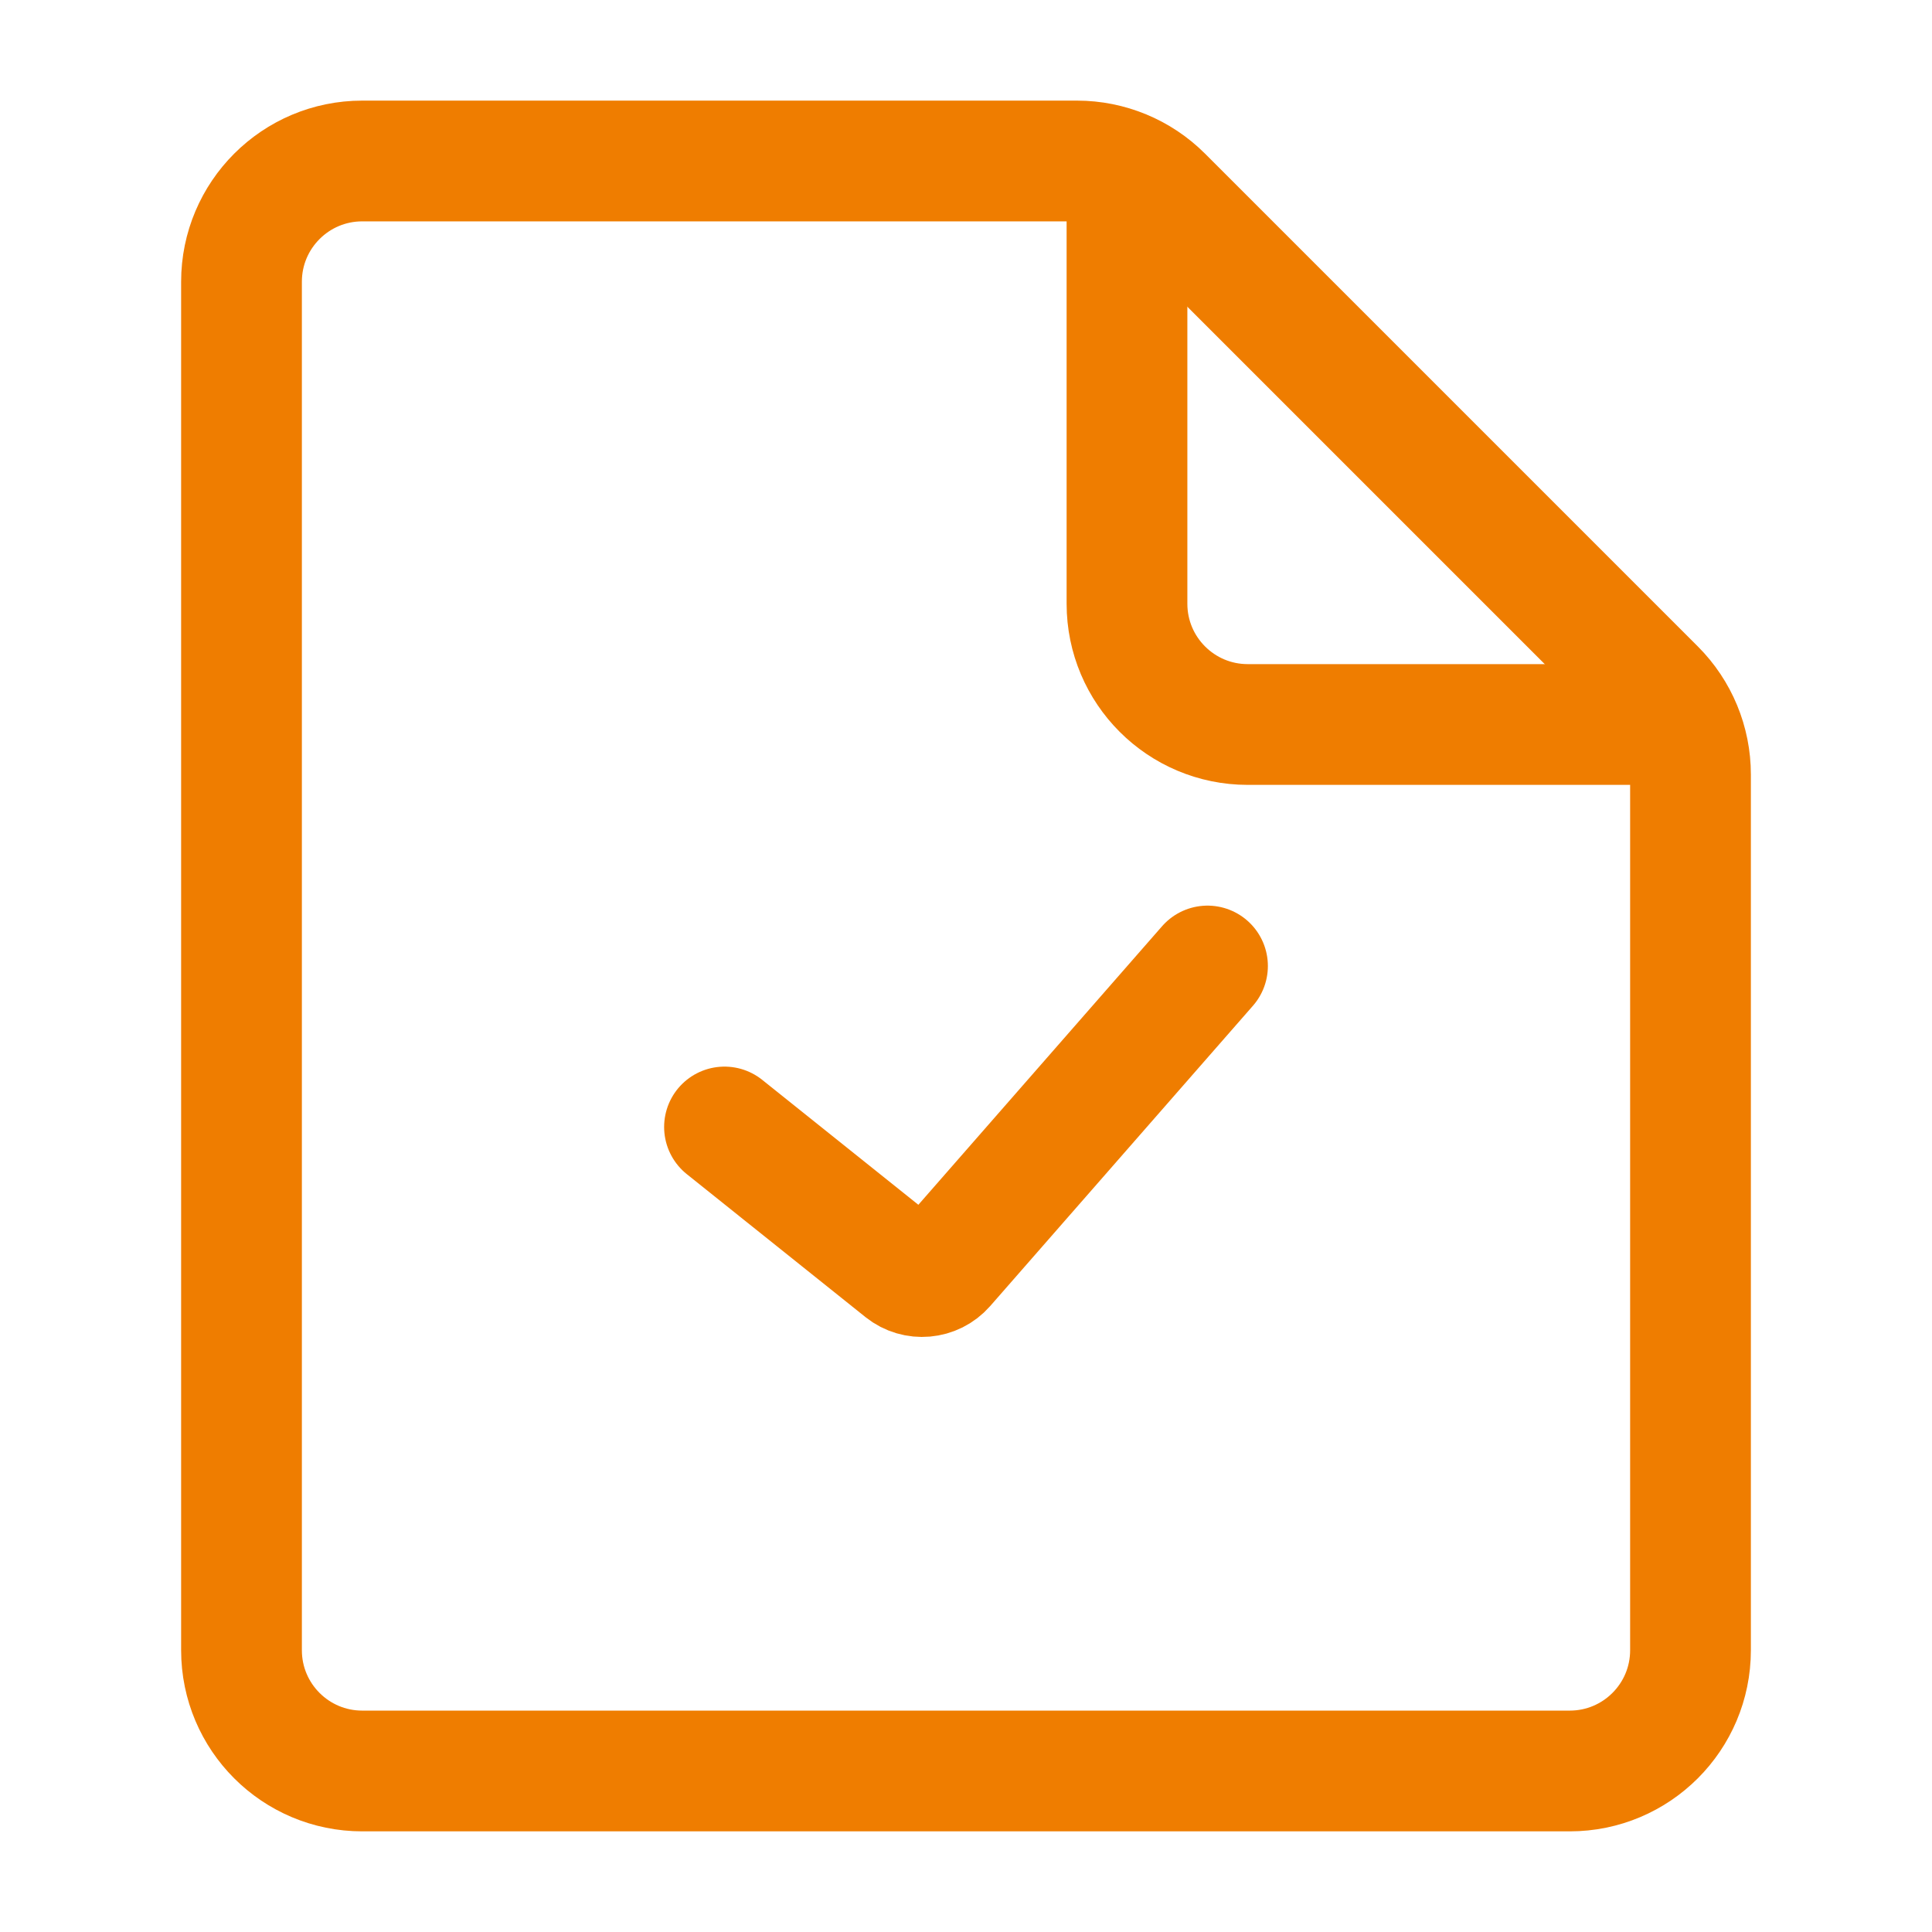
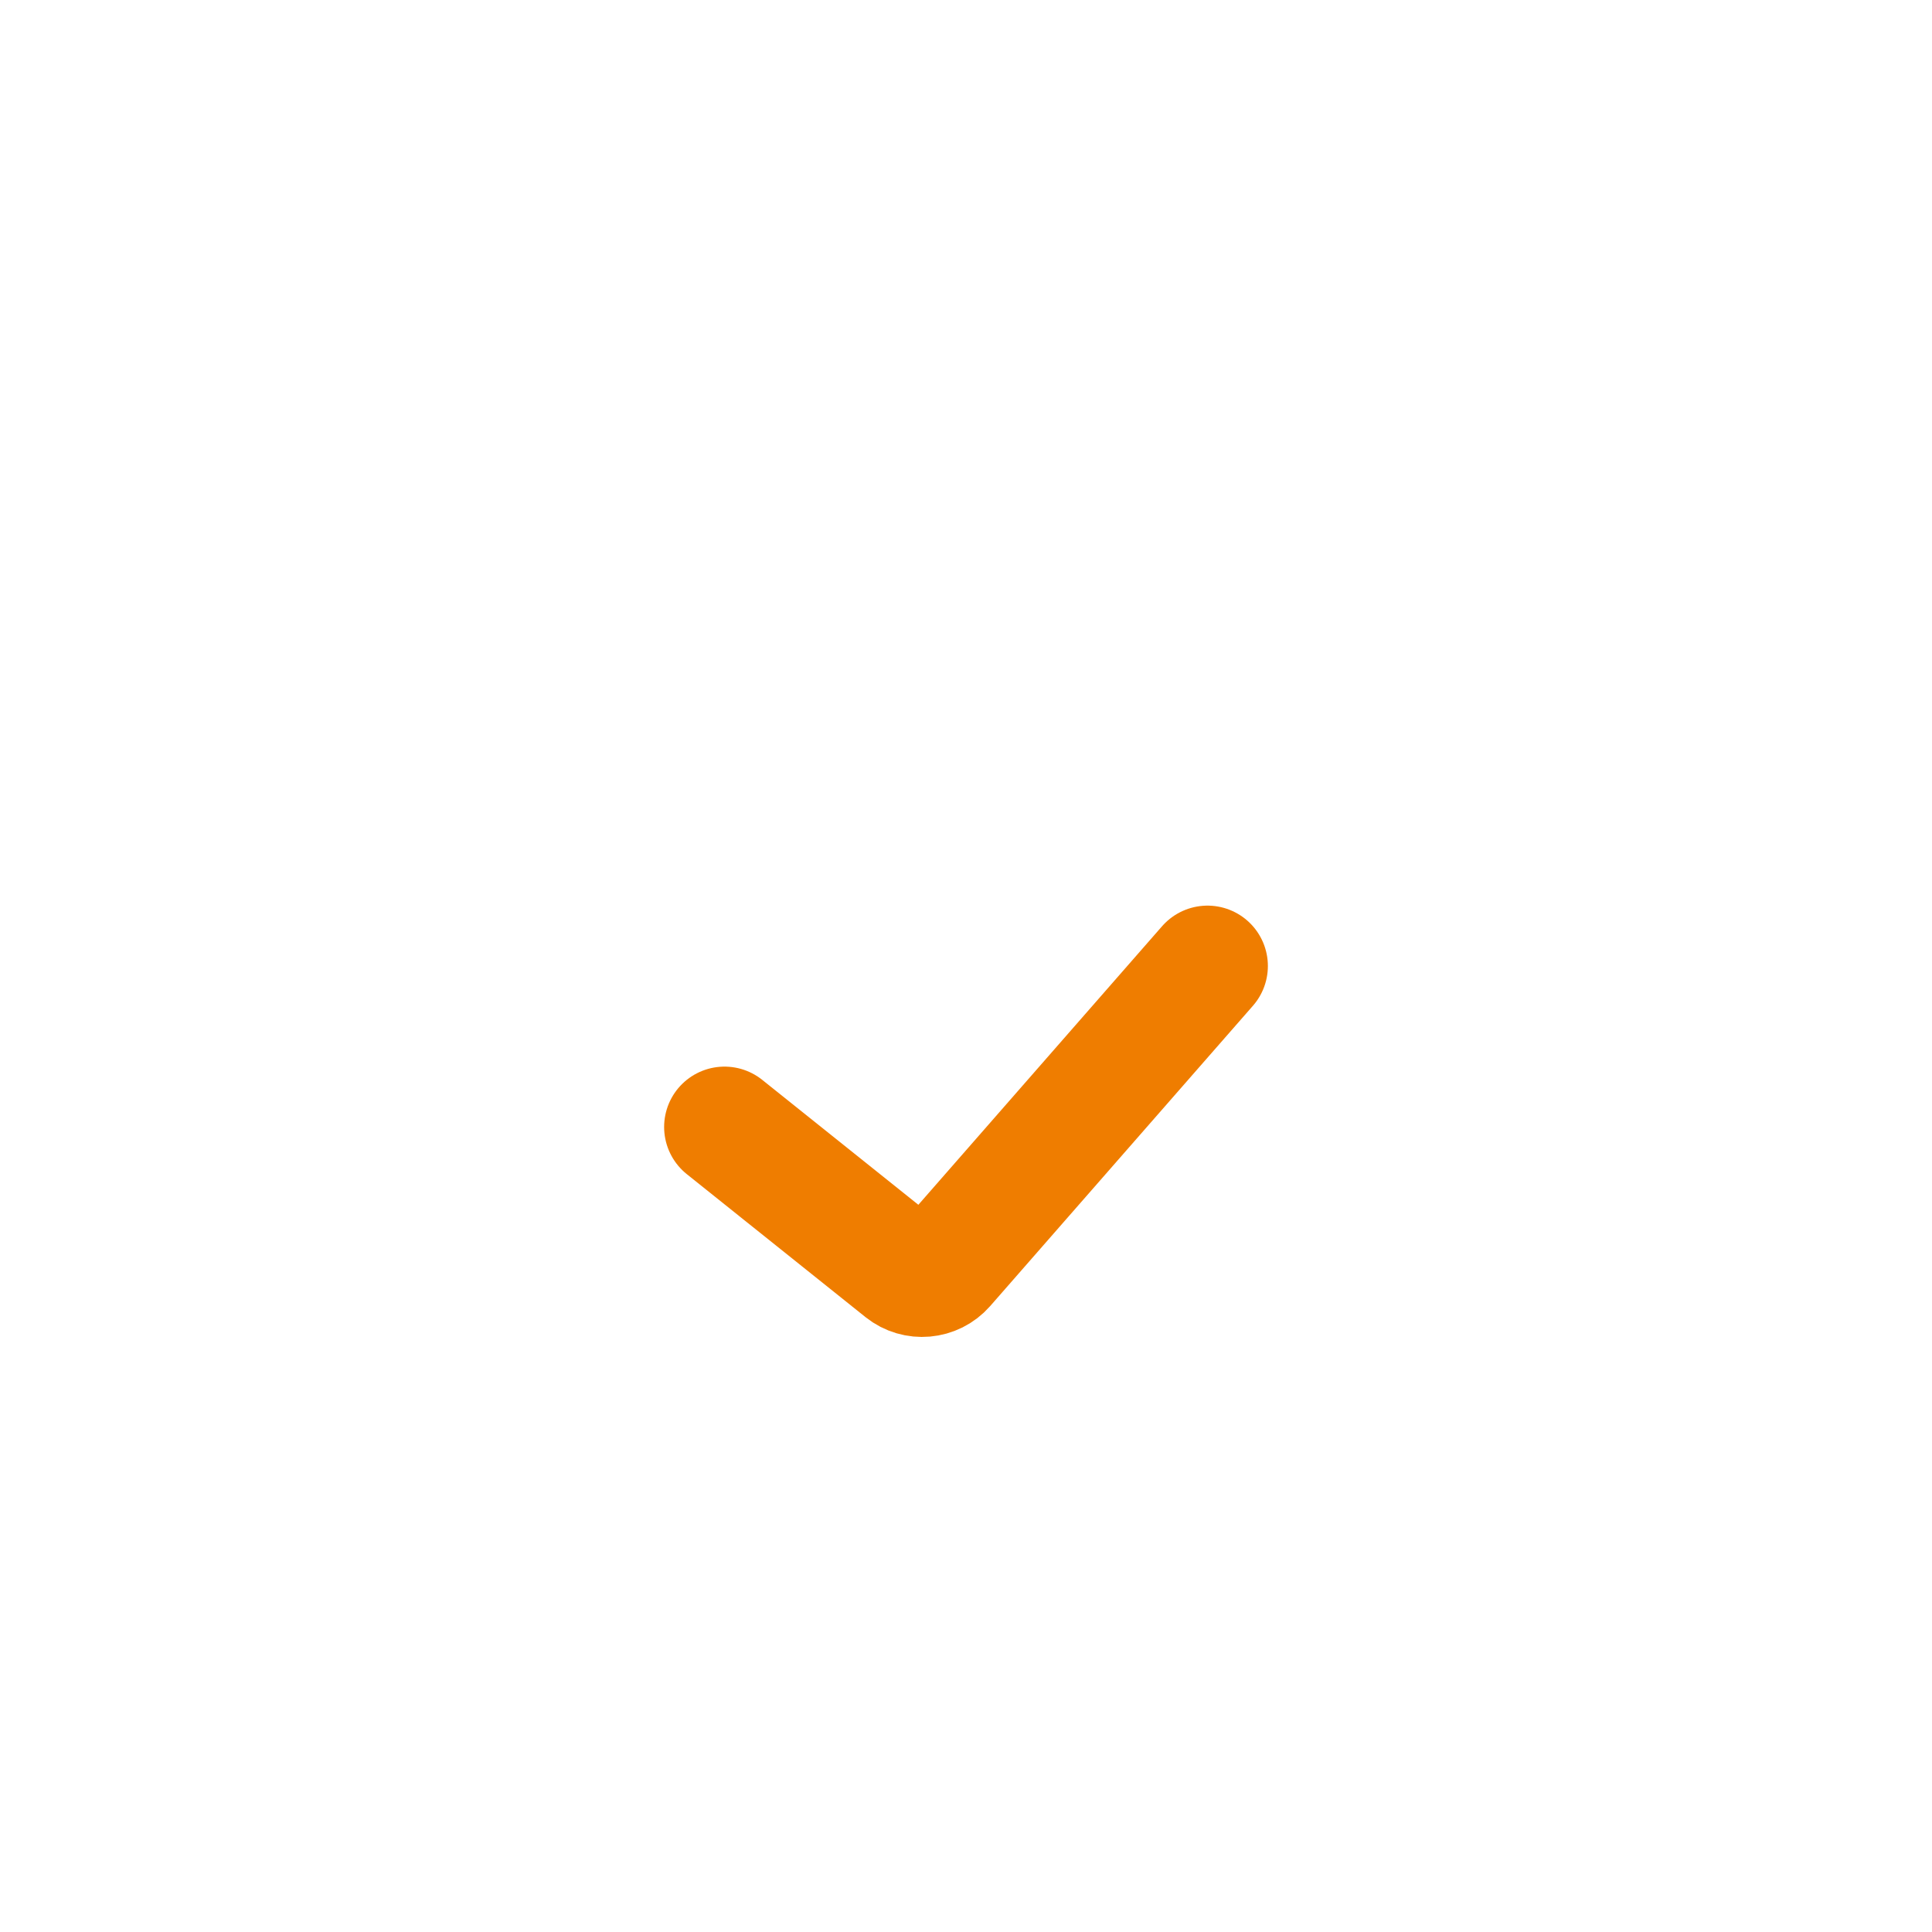
<svg xmlns="http://www.w3.org/2000/svg" width="64" height="64" viewBox="0 0 64 64" fill="none">
  <g id="Huge-icon/device/outline/task-check">
-     <path id="Rectangle 82" d="M8 54.666L8 9.333C8 7.124 9.791 5.333 12 5.333L35.676 5.333C36.737 5.333 37.755 5.755 38.505 6.505L54.828 22.828C55.579 23.578 56 24.596 56 25.657L56 54.666C56 56.876 54.209 58.666 52 58.666L12 58.666C9.791 58.666 8 56.876 8 54.666Z" stroke="#EF7D00" stroke-width="4" stroke-linejoin="round" />
-     <path id="Vector 127" d="M37.333 5.333L37.333 20C37.333 22.209 39.124 24 41.333 24L56 24" stroke="#EF7D00" stroke-width="4" stroke-linejoin="round" />
    <path id="Vector 2139" d="M24 37.333L29.919 42.069C30.337 42.403 30.944 42.349 31.297 41.947L40 32" stroke="#EF7D00" stroke-width="4" stroke-linecap="round" stroke-linejoin="round" />
  </g>
</svg>